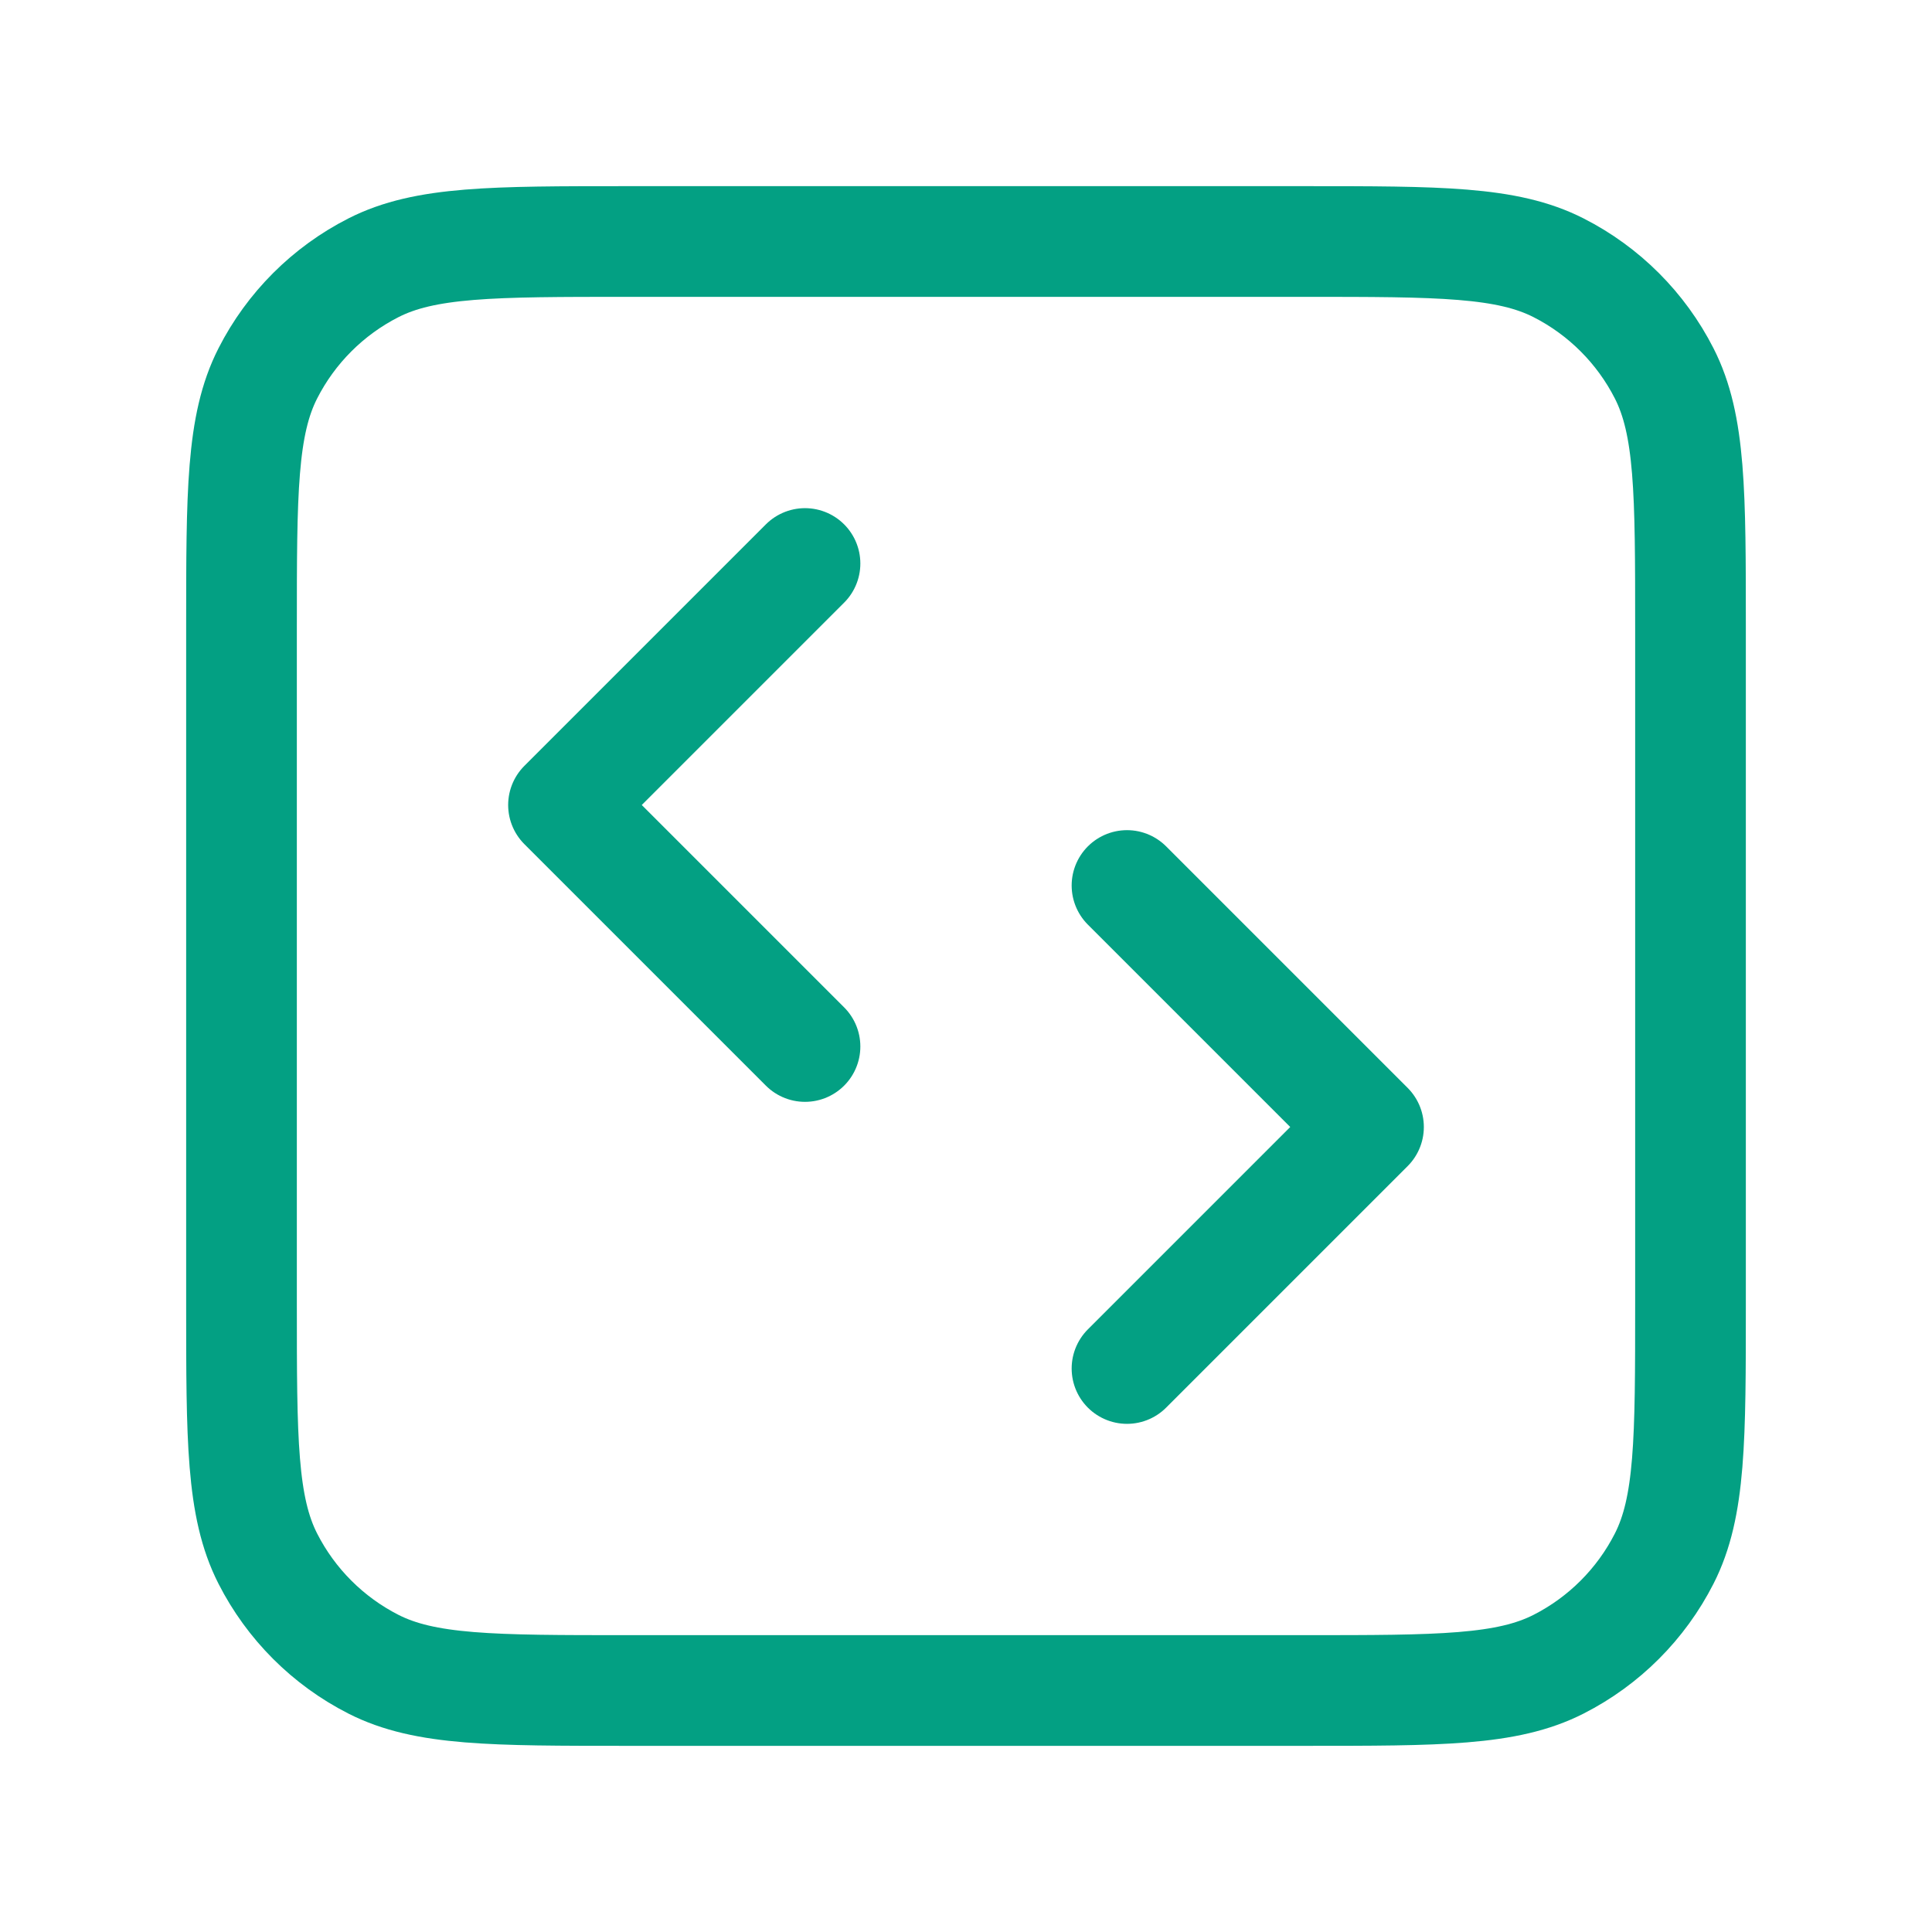
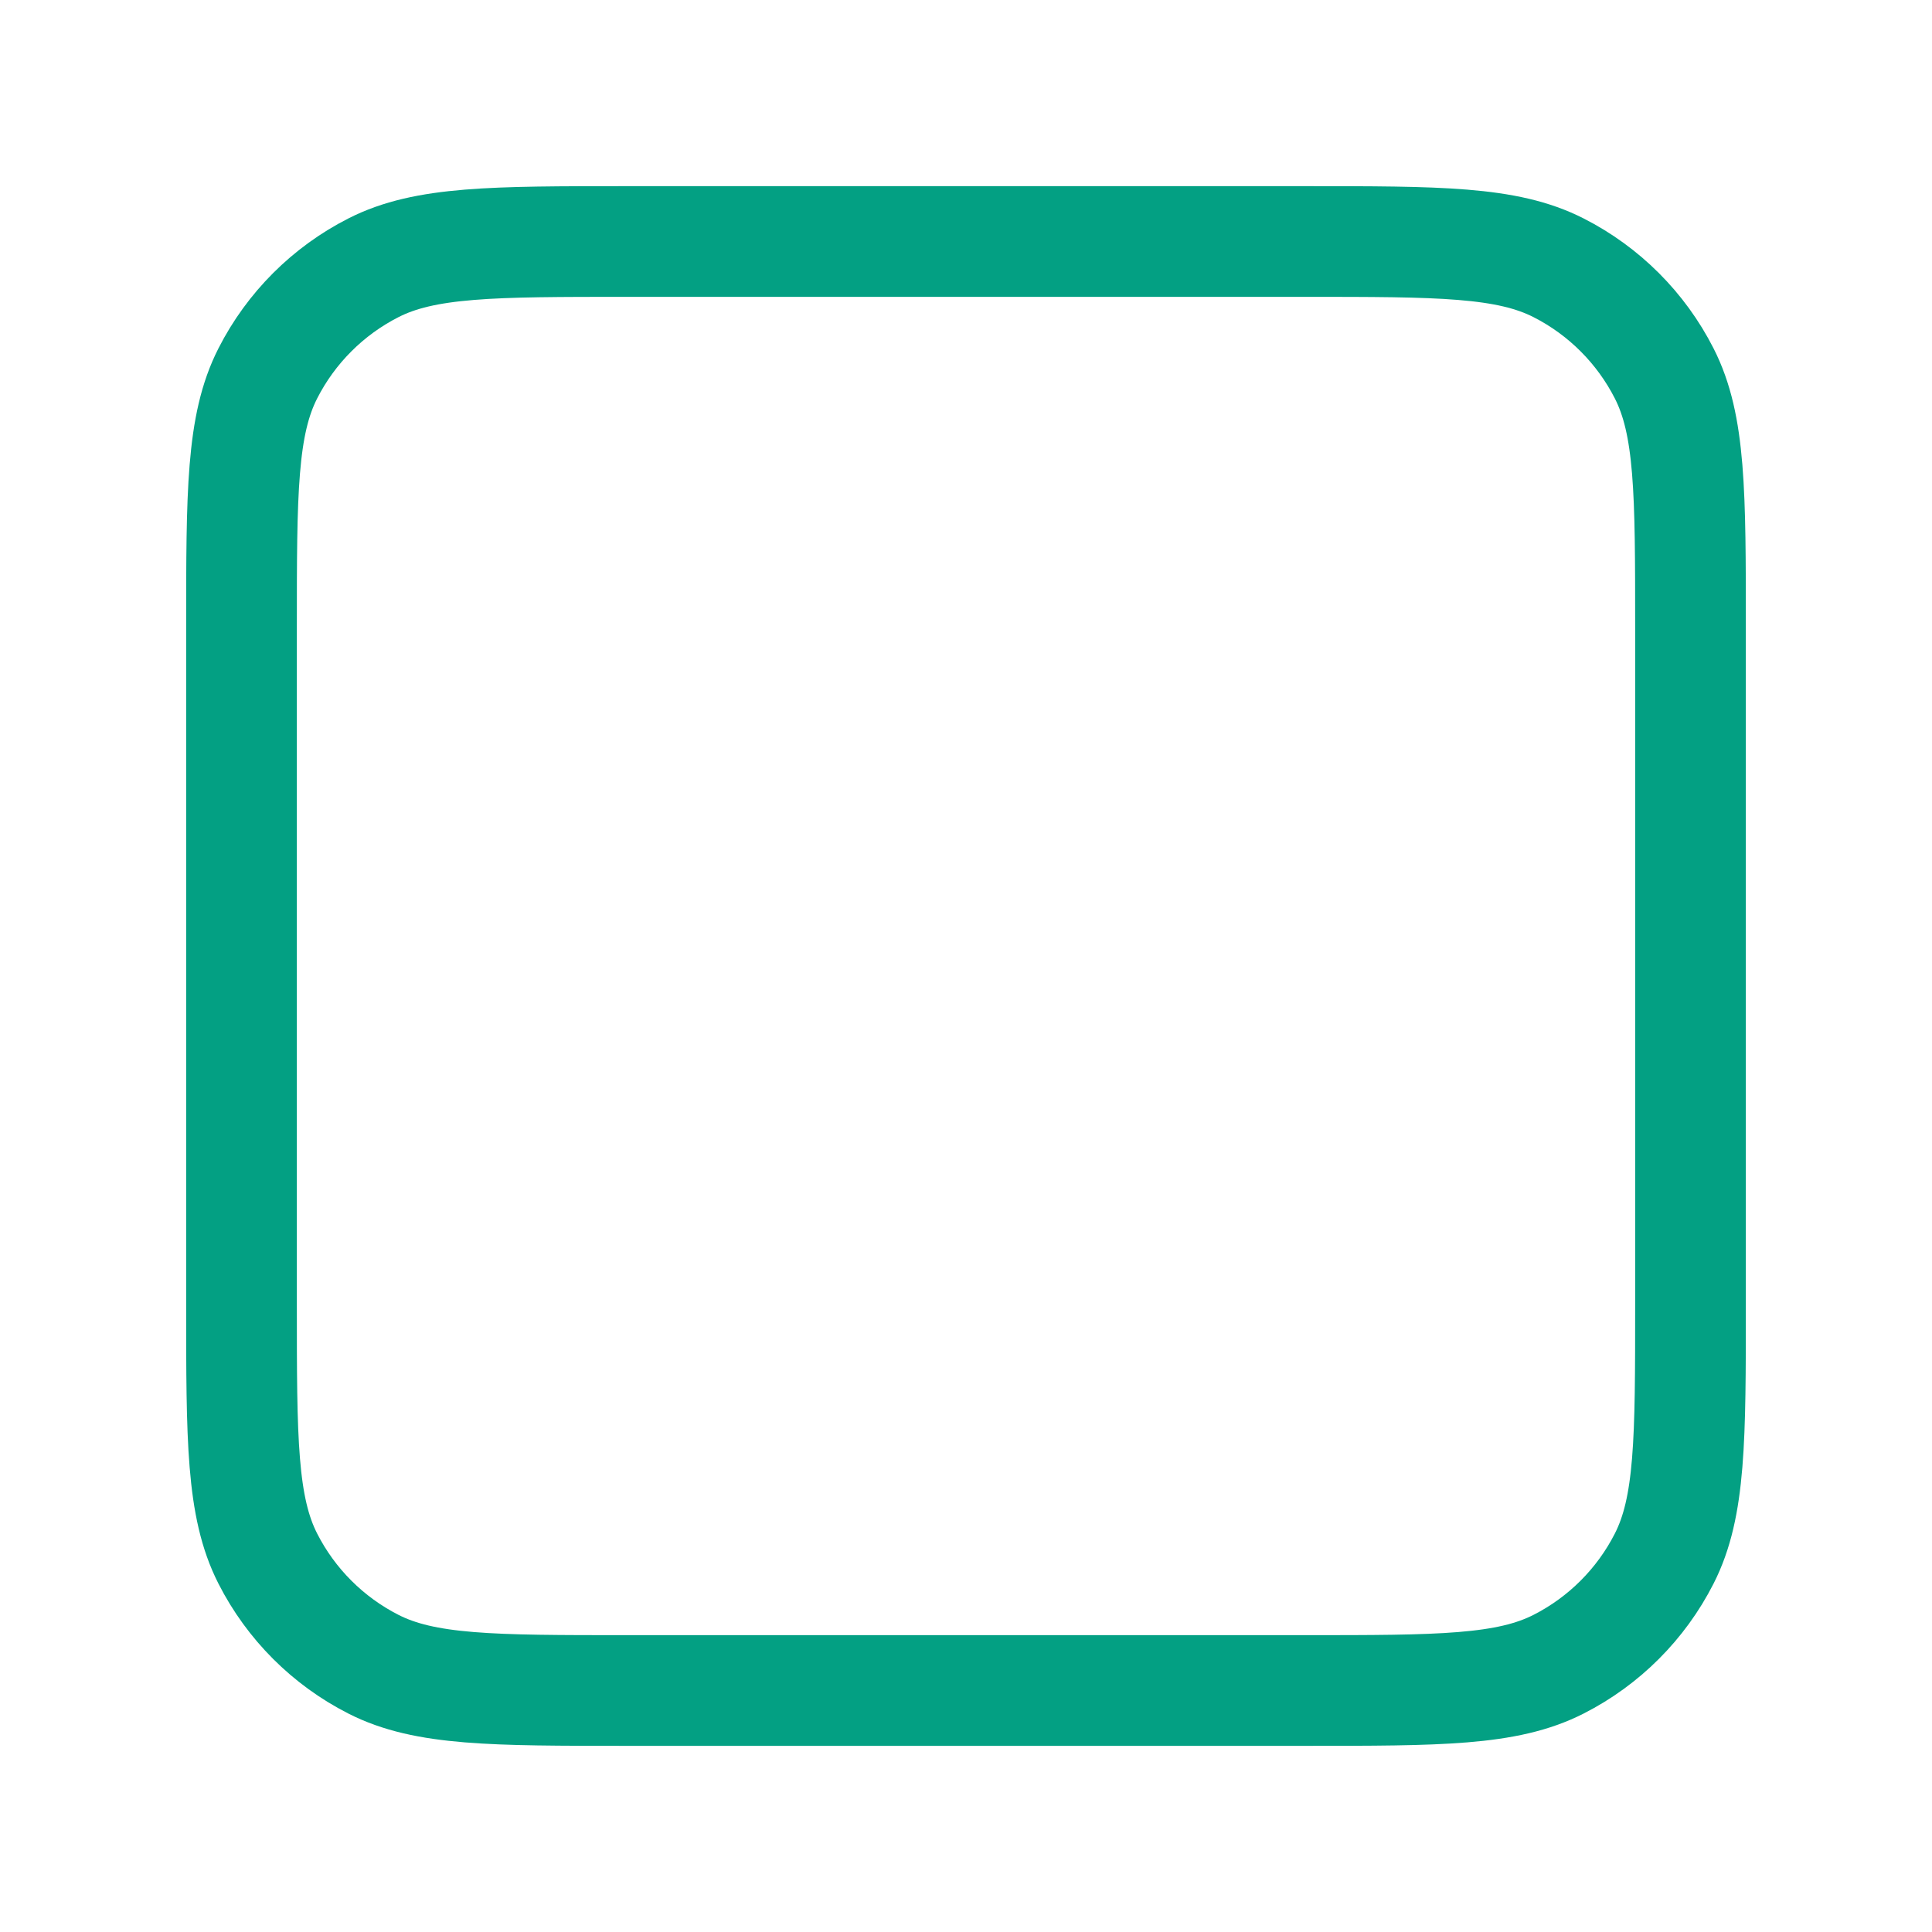
<svg xmlns="http://www.w3.org/2000/svg" width="96" height="96" viewBox="0 0 96 96" fill="none">
  <path d="M12 31.2C12 24.479 12 21.119 13.308 18.552C14.458 16.294 16.294 14.458 18.552 13.308C21.119 12 24.479 12 31.2 12H64.8C71.521 12 74.881 12 77.448 13.308C79.706 14.458 81.542 16.294 82.692 18.552C84 21.119 84 24.479 84 31.2V64.8C84 71.521 84 74.881 82.692 77.448C81.542 79.706 79.706 81.542 77.448 82.692C74.881 84 71.521 84 64.8 84H31.2C24.479 84 21.119 84 18.552 82.692C16.294 81.542 14.458 79.706 13.308 77.448C12 74.881 12 71.521 12 64.8V31.2Z" stroke="#03A083" stroke-width="5.5" stroke-linecap="round" stroke-linejoin="round" />
-   <path d="M56 68L68 56L56 44M40 28L28 40L40 52" stroke="#03A083" stroke-width="5.5" stroke-linecap="round" stroke-linejoin="round" />
</svg>